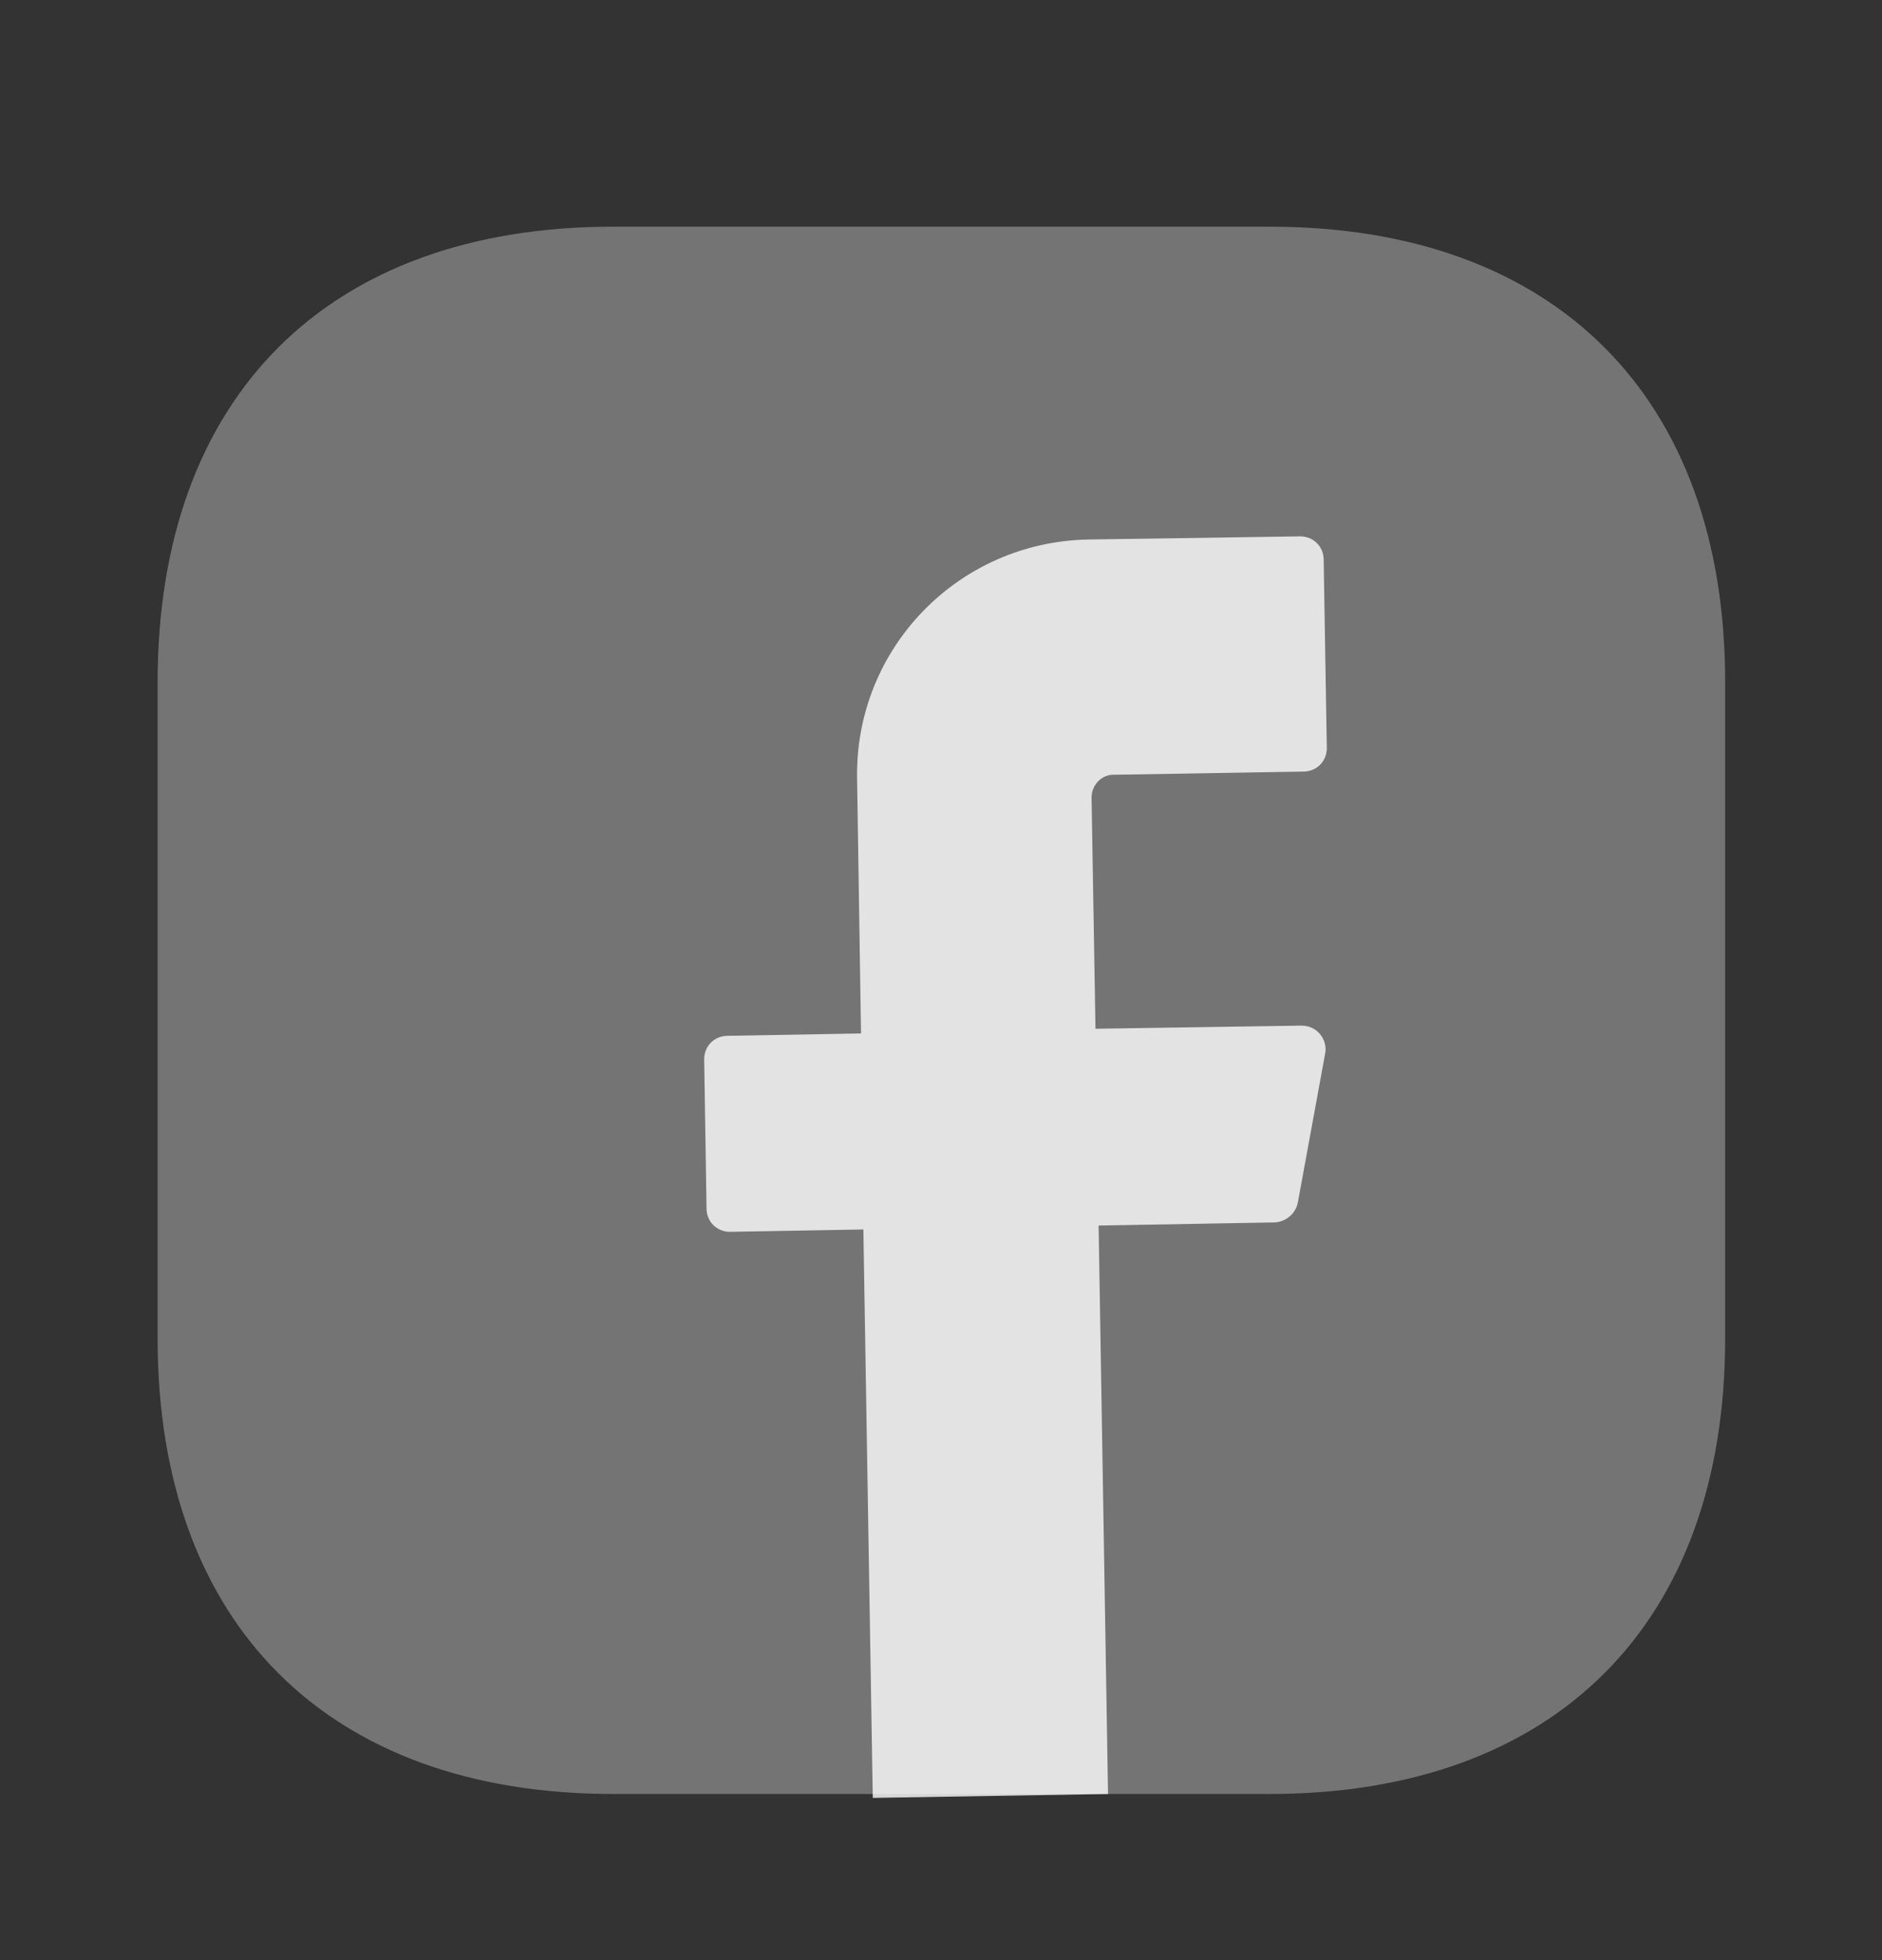
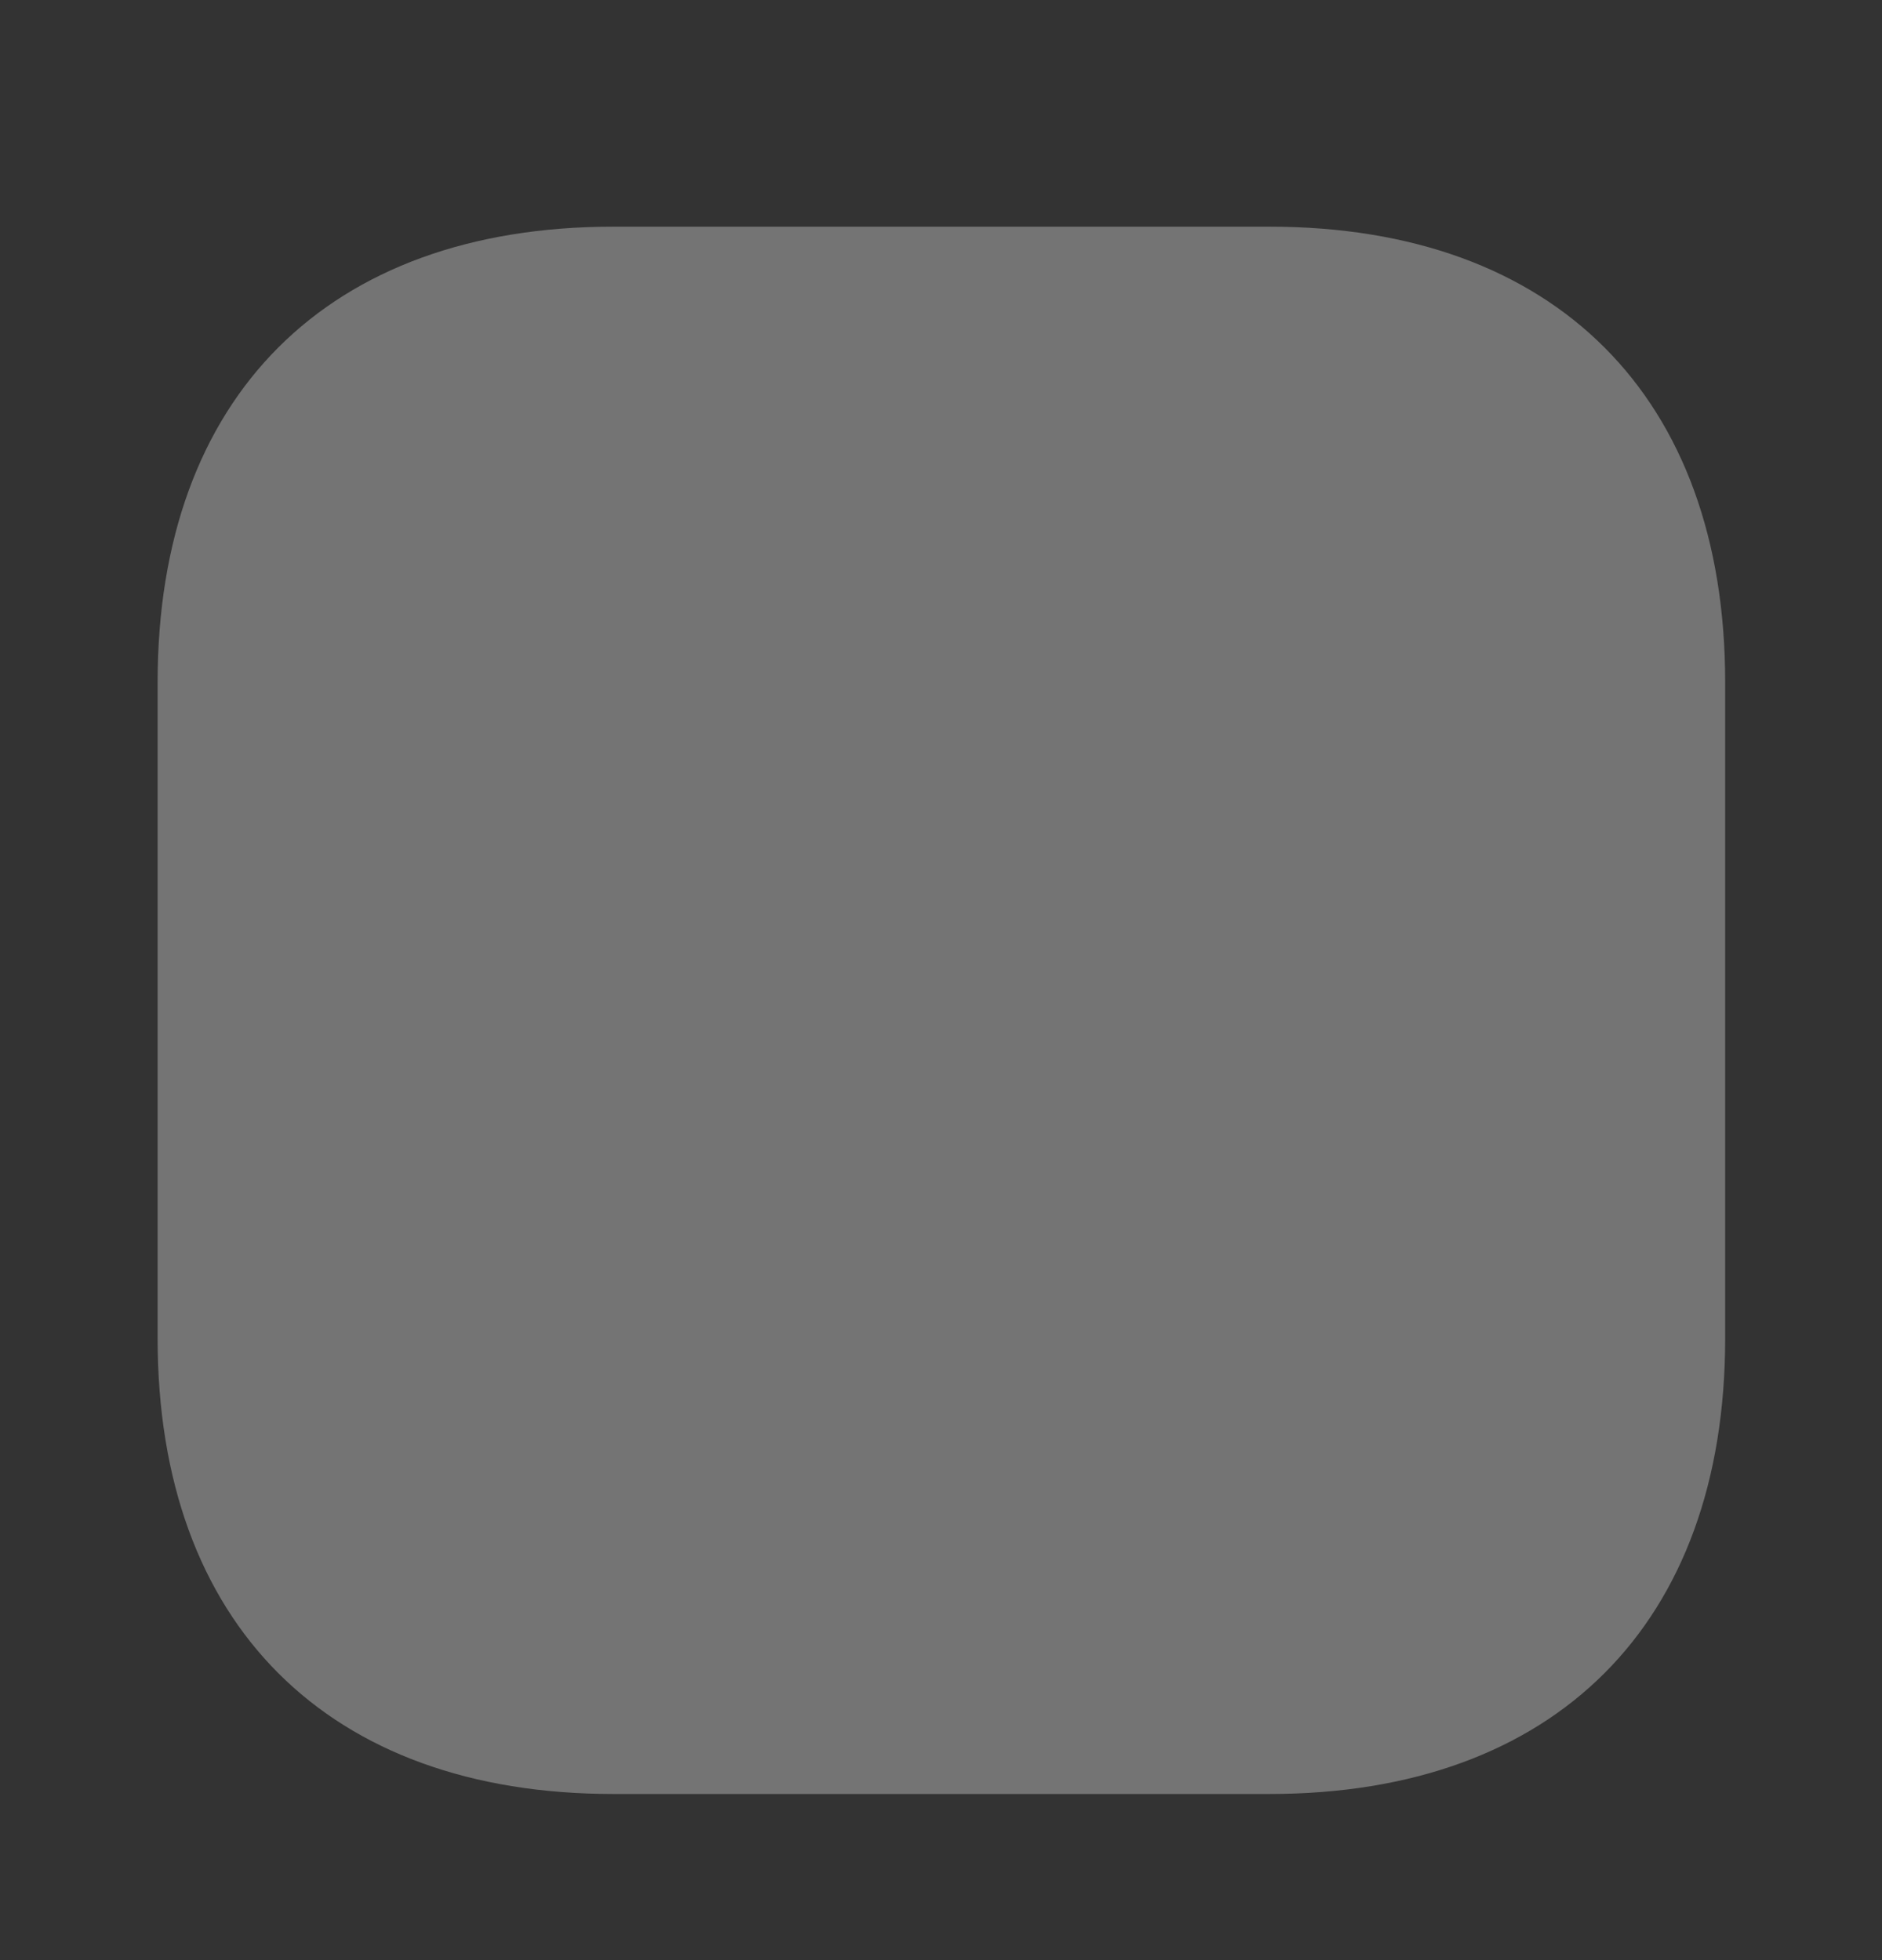
<svg xmlns="http://www.w3.org/2000/svg" width="24" height="25" viewBox="0 0 24 25" fill="none">
  <rect x="0" y="0" width="24" height="25" fill="#333333" stroke="none" />
  <path opacity="0.4" d="M16.19 2.891H7.82C4.18 2.891 2.01 5.061 2.01 8.701V17.071C2.01 20.711 4.18 22.881 7.82 22.881H16.19C19.83 22.881 22 20.711 22 17.071V8.701C22 5.061 19.83 2.891 16.19 2.891Z" fill="white" fill-opacity="0.8" />
-   <path d="M13.92 10.171L13.97 13.121L16.6 13.081C16.79 13.081 16.93 13.251 16.9 13.431L16.55 15.341C16.52 15.481 16.4 15.581 16.26 15.591L14.01 15.631L14.13 22.881L11.13 22.931L11.01 15.681L9.31 15.711C9.14 15.711 9.01 15.581 9.01 15.411L8.98 13.511C8.98 13.341 9.11 13.211 9.28 13.211L10.98 13.181L10.93 9.931C10.9 8.271 12.22 6.911 13.88 6.881L16.58 6.841C16.75 6.841 16.88 6.971 16.88 7.141L16.92 9.541C16.92 9.711 16.79 9.841 16.62 9.841L14.22 9.881C14.05 9.871 13.92 10.011 13.92 10.171Z" fill="white" fill-opacity="0.8" />
</svg>